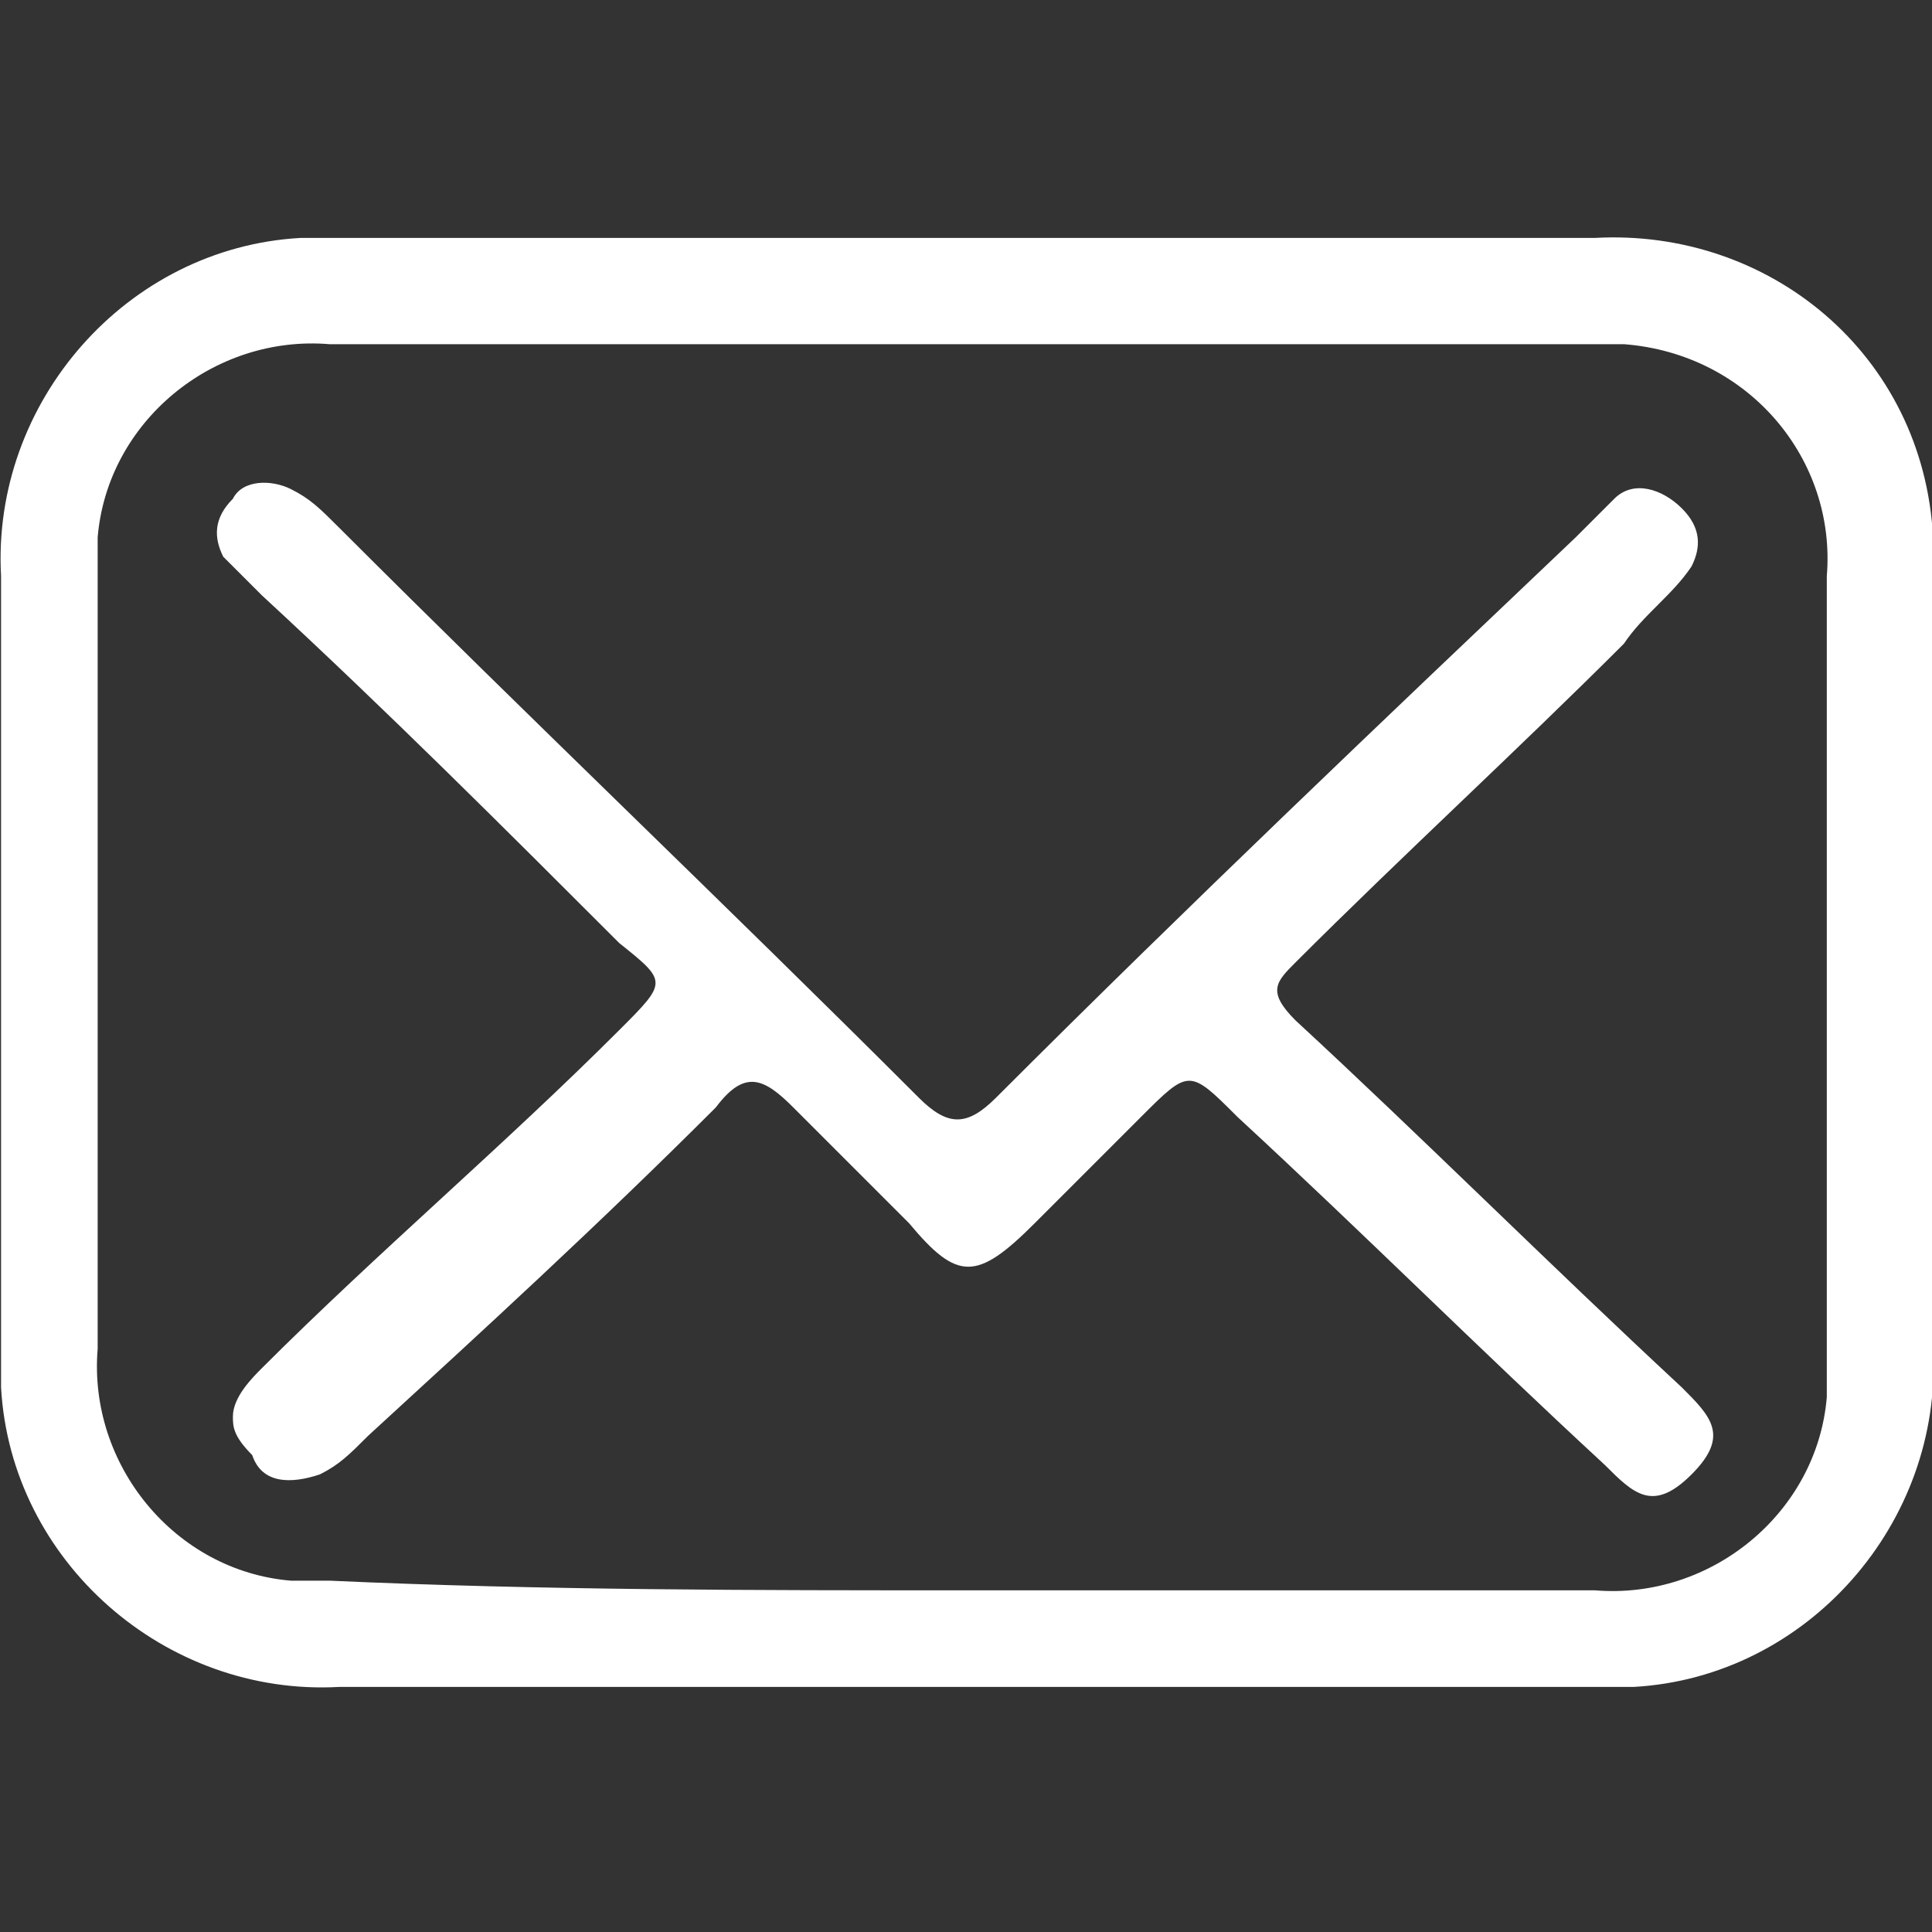
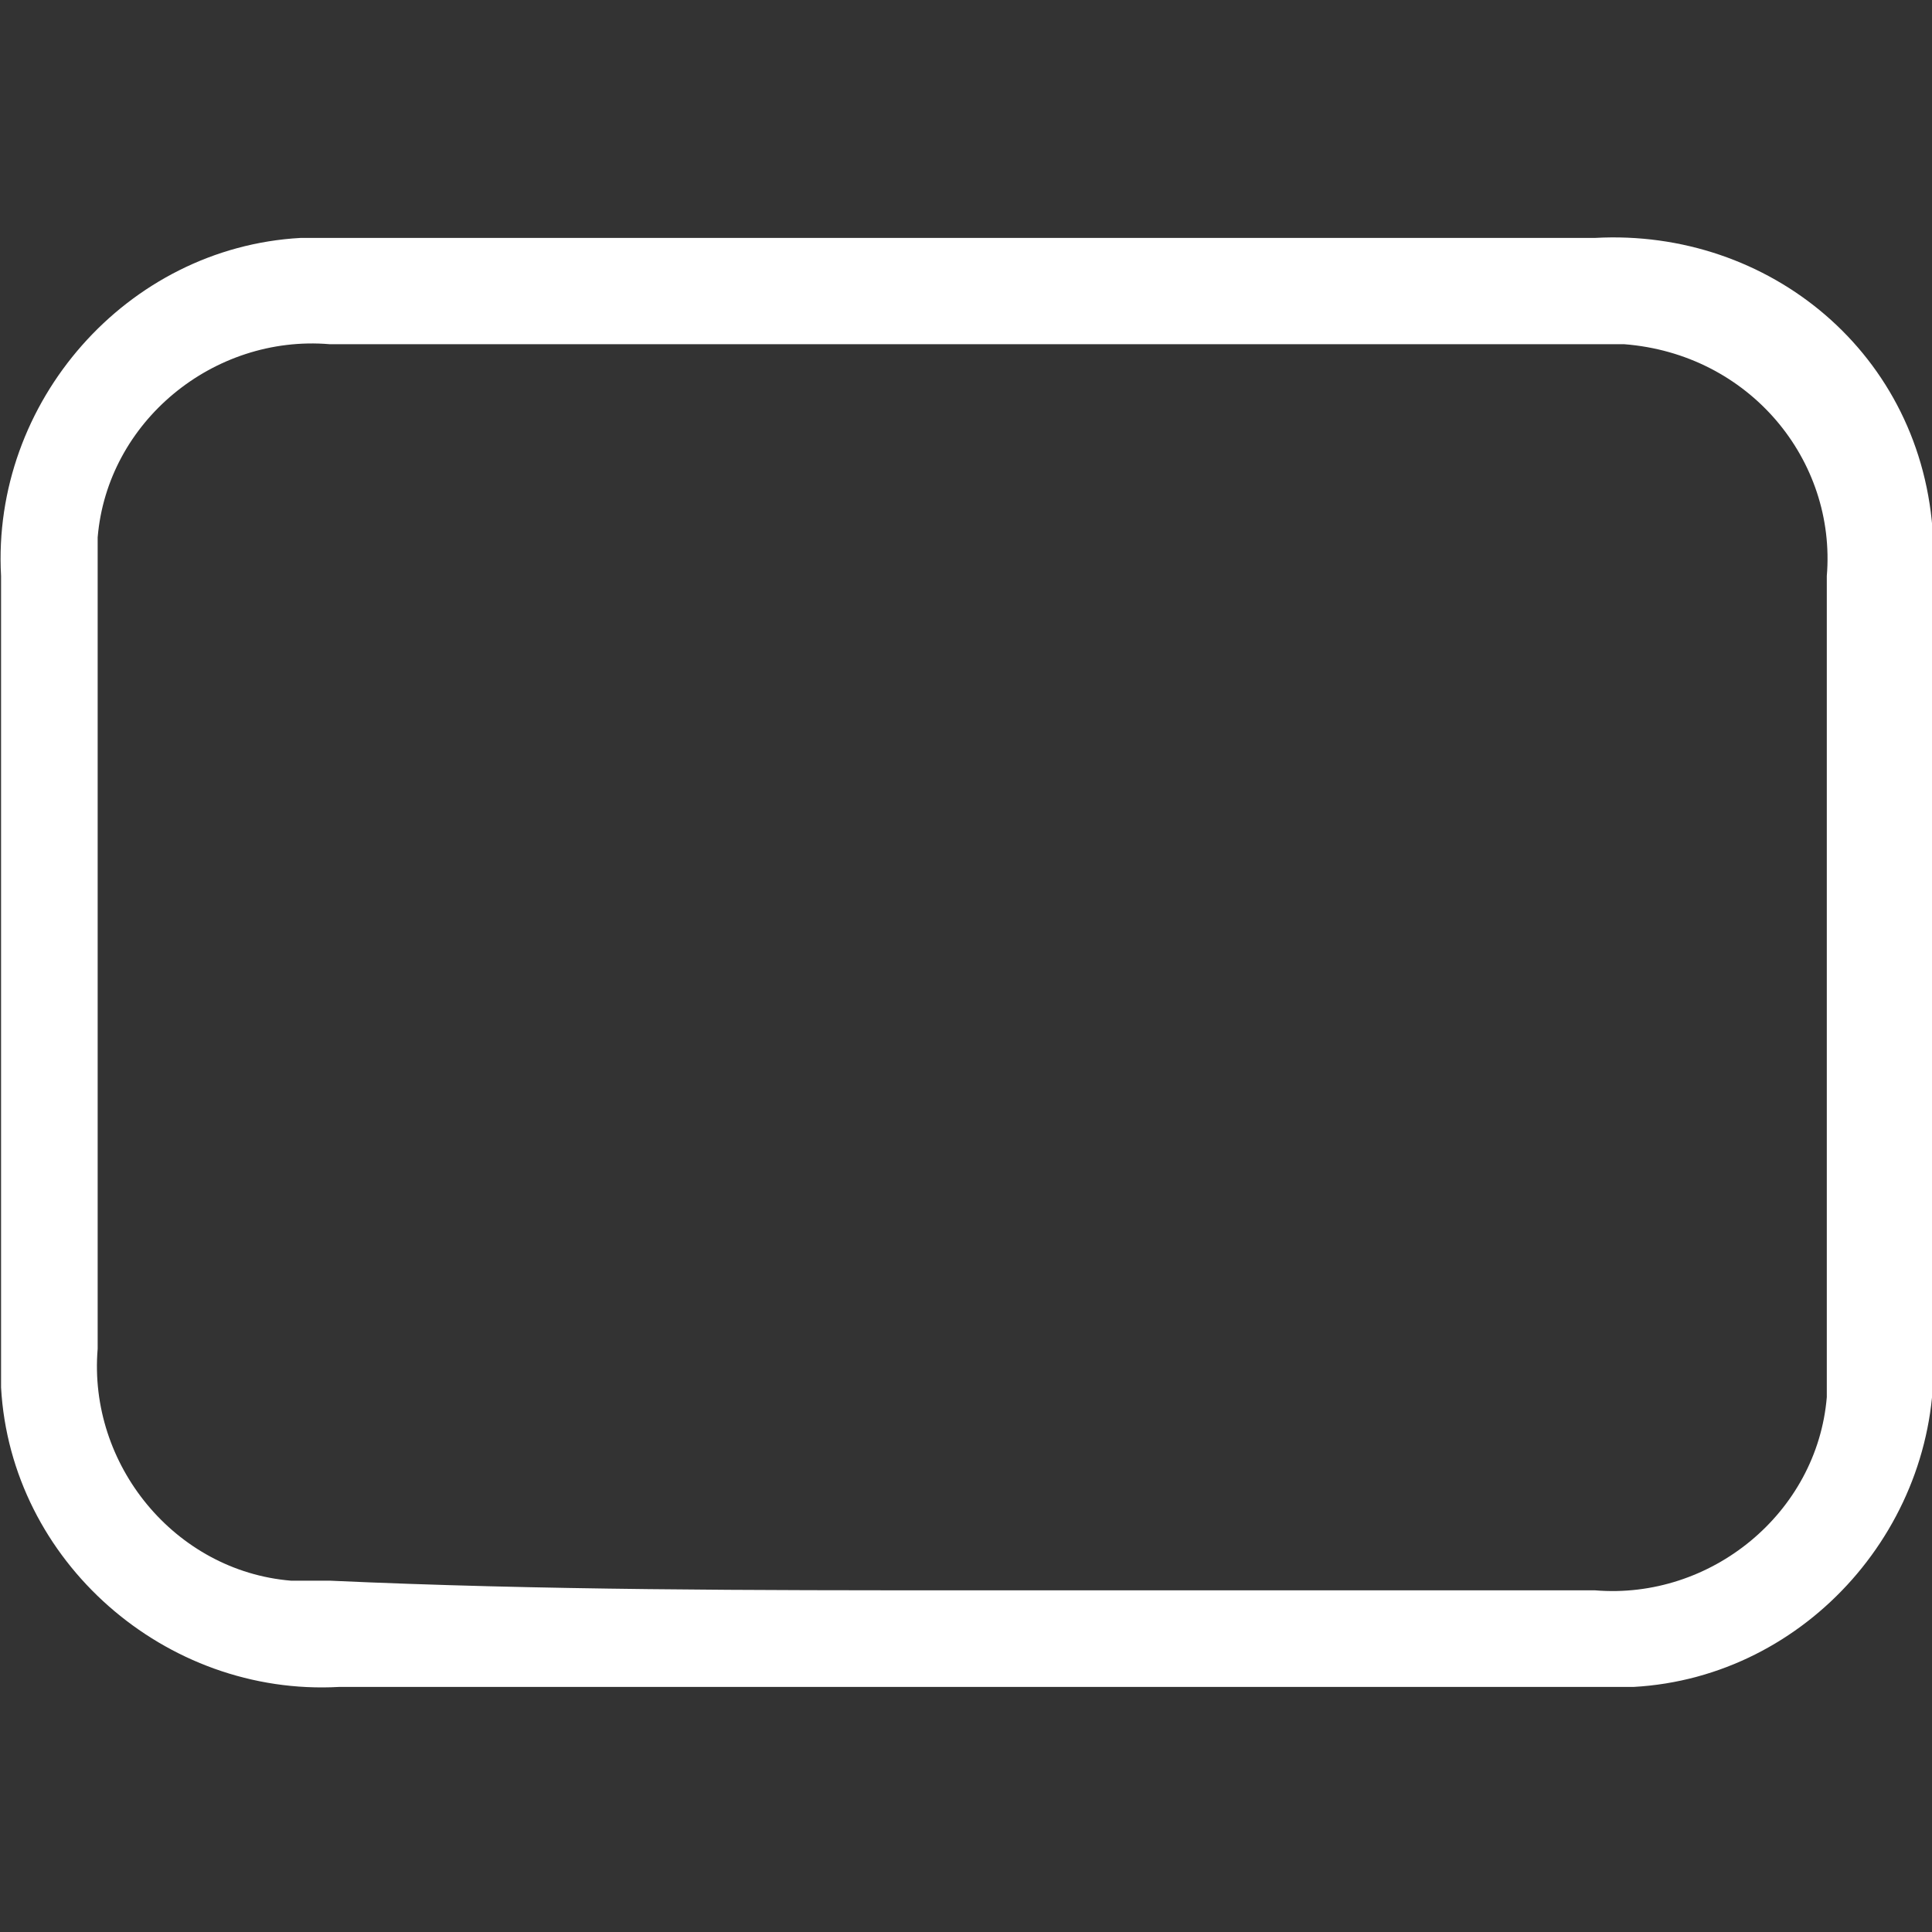
<svg xmlns="http://www.w3.org/2000/svg" version="1.1" id="Layer_1" x="0px" y="0px" width="20px" height="20px" viewBox="0 0 20 20" style="enable-background:new 0 0 20 20;" xml:space="preserve">
  <rect x="0" y="0" width="20" height="20" fill="#333333" stroke="none" />
  <style type="text/css">
	.st0{fill:#FFFFFF;}
</style>
  <g id="Group_3676" transform="translate(-215.089 -6500.937)">
    <path id="Path_3314" class="st0" d="M225.1,6518.4c-2.2,0-4.3,0-6.5,0c-1.8,0.1-3.4-1.3-3.5-3.1c0-0.1,0-0.3,0-0.4c0-2.7,0-5.3,0-8   c-0.1-1.8,1.3-3.4,3.1-3.5c0.1,0,0.3,0,0.4,0c4.3,0,8.7,0,13,0c1.8-0.1,3.4,1.2,3.5,3.1c0,0.1,0,0.3,0,0.4c0,2.7,0,5.3,0,8   c0.1,1.8-1.3,3.4-3.1,3.5c-0.1,0-0.3,0-0.4,0C229.4,6518.4,227.2,6518.4,225.1,6518.4 M225.1,6517.4c2.2,0,4.3,0,6.5,0   c1.2,0.1,2.3-0.8,2.4-2c0-0.1,0-0.3,0-0.4c0-2.7,0-5.4,0-8.1c0.1-1.2-0.8-2.3-2.1-2.4c-0.1,0-0.2,0-0.3,0c-4.4,0-8.7,0-13.1,0   c-1.2-0.1-2.3,0.8-2.4,2c0,0.1,0,0.2,0,0.3c0,2.7,0,5.4,0,8.1c-0.1,1.2,0.8,2.3,2,2.4c0.1,0,0.3,0,0.4,0   C220.7,6517.4,222.9,6517.4,225.1,6517.4" />
-     <path id="Path_3315" class="st0" d="M217.5,6515.6c0-0.2,0.2-0.4,0.3-0.5c1.2-1.2,2.5-2.3,3.7-3.5c0.5-0.5,0.5-0.5,0-0.9   c-1.2-1.2-2.4-2.4-3.7-3.6c-0.1-0.1-0.3-0.3-0.4-0.4c-0.1-0.2-0.1-0.4,0.1-0.6c0.1-0.2,0.4-0.2,0.6-0.1c0.2,0.1,0.3,0.2,0.5,0.4   c2,2,4,3.9,6,5.9c0.3,0.3,0.5,0.3,0.8,0c2-2,4-3.9,6-5.8c0.1-0.1,0.3-0.3,0.4-0.4c0.2-0.2,0.5-0.1,0.7,0.1c0,0,0,0,0,0   c0.2,0.2,0.2,0.4,0.1,0.6c0,0,0,0,0,0c-0.2,0.3-0.5,0.5-0.7,0.8c-1.1,1.1-2.3,2.2-3.4,3.3c-0.2,0.2-0.3,0.3,0,0.6   c1.3,1.2,2.6,2.5,4,3.8c0.3,0.3,0.5,0.5,0.1,0.9s-0.6,0.2-0.9-0.1c-1.3-1.2-2.5-2.4-3.8-3.6c-0.5-0.5-0.5-0.5-1,0   c-0.4,0.4-0.7,0.7-1.1,1.1c-0.6,0.6-0.8,0.6-1.3,0c-0.4-0.4-0.8-0.8-1.2-1.2c-0.3-0.3-0.5-0.4-0.8,0c-1.2,1.2-2.4,2.3-3.6,3.4   c-0.2,0.2-0.3,0.3-0.5,0.4c-0.3,0.1-0.6,0.1-0.7-0.2C217.5,6515.8,217.5,6515.7,217.5,6515.6" />
  </g>
</svg>